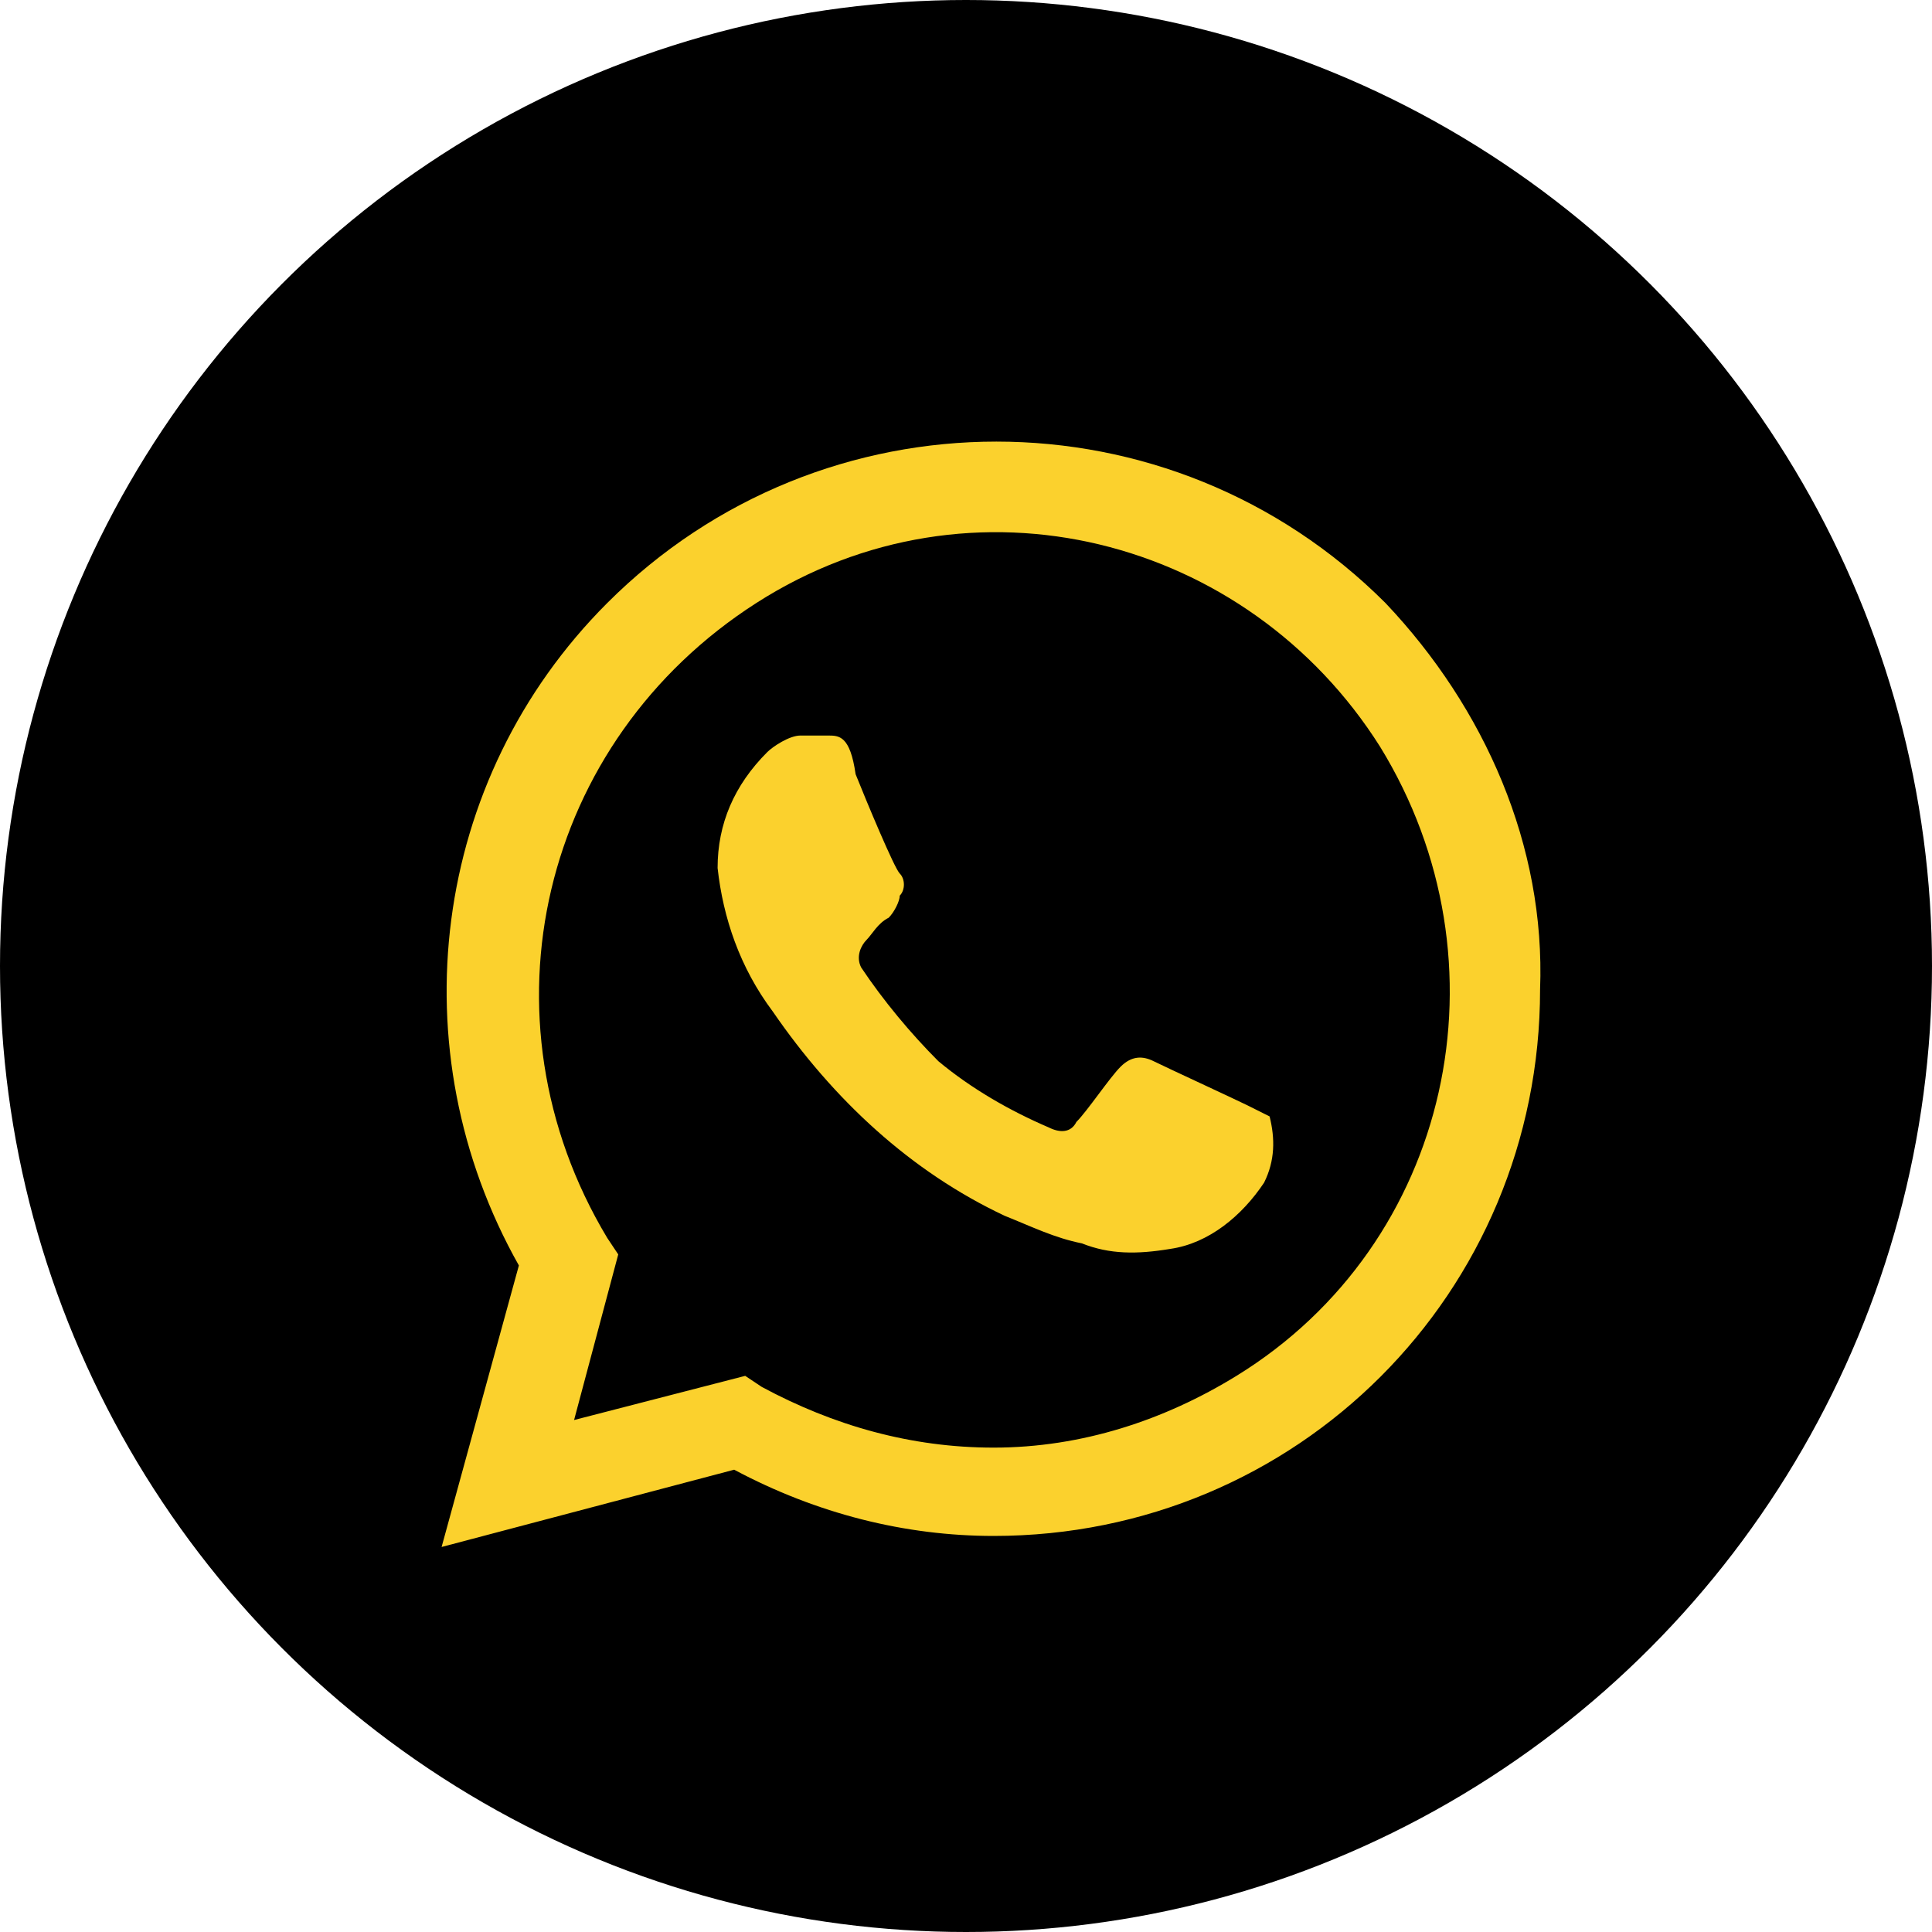
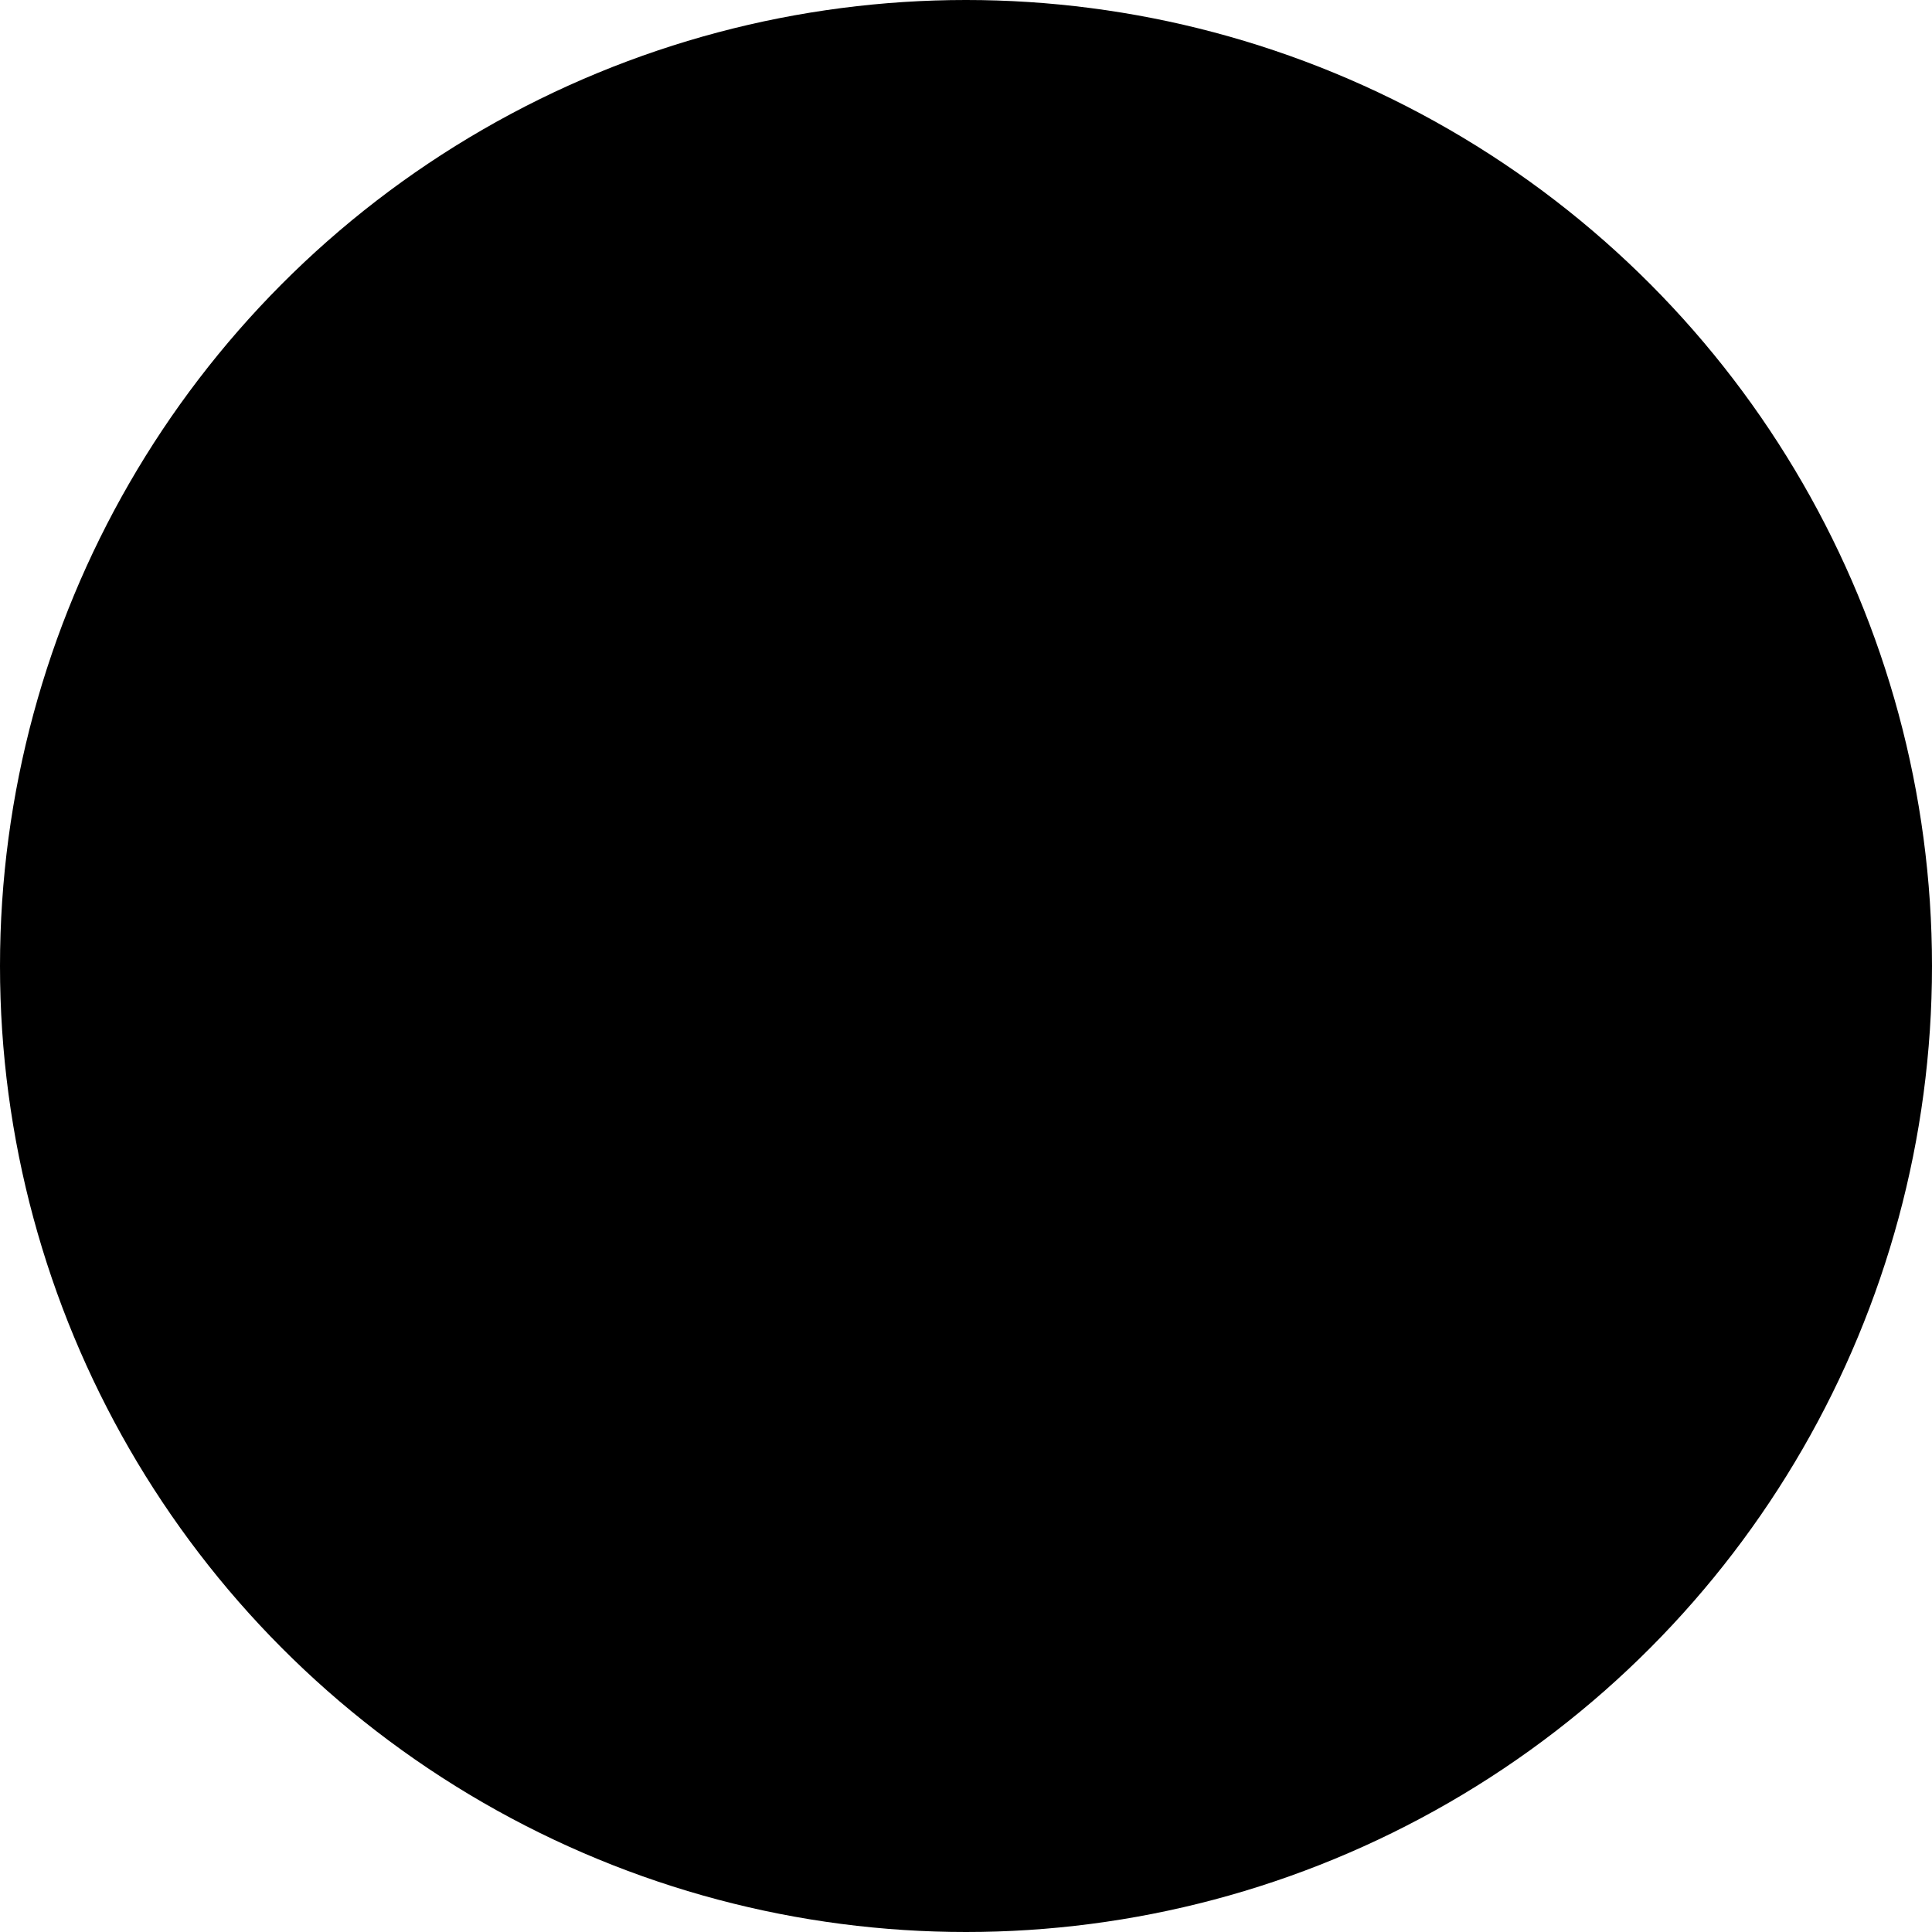
<svg xmlns="http://www.w3.org/2000/svg" width="35" height="35" viewBox="0 0 35 35" fill="none">
  <circle cx="17.5" cy="17.5" r="17.5" fill="black" />
-   <path d="M22.6 20.025C22.4 19.925 21.1 19.325 20.9 19.225C20.7 19.125 20.5 19.125 20.3 19.325C20.1 19.525 19.7 20.125 19.5 20.325C19.4 20.525 19.2 20.525 19 20.425C18.3 20.125 17.6 19.725 17 19.225C16.5 18.725 16 18.125 15.6 17.525C15.5 17.325 15.6 17.125 15.7 17.025C15.8 16.925 15.9 16.725 16.1 16.625C16.2 16.525 16.3 16.325 16.3 16.225C16.4 16.125 16.4 15.925 16.3 15.825C16.2 15.725 15.7 14.525 15.5 14.025C15.4 13.325 15.2 13.325 15 13.325H14.5C14.3 13.325 14 13.525 13.9 13.625C13.3 14.225 13 14.925 13 15.725C13.1 16.625 13.4 17.525 14 18.325C15.1 19.925 16.5 21.225 18.2 22.025C18.7 22.225 19.1 22.425 19.6 22.525C20.1 22.725 20.6 22.725 21.2 22.625C21.9 22.525 22.5 22.025 22.9 21.425C23.1 21.025 23.1 20.625 23 20.225L22.6 20.025ZM25.1 10.925C21.2 7.025 14.9 7.025 11 10.925C7.8 14.125 7.2 19.025 9.4 22.925L8 28.025L13.3 26.625C14.8 27.425 16.4 27.825 18 27.825C23.5 27.825 27.9 23.425 27.9 17.925C28 15.325 26.9 12.825 25.1 10.925ZM22.4 24.925C21.1 25.725 19.6 26.225 18 26.225C16.5 26.225 15.1 25.825 13.8 25.125L13.5 24.925L10.4 25.725L11.2 22.725L11 22.425C8.6 18.425 9.8 13.425 13.7 10.925C17.6 8.425 22.6 9.725 25 13.525C27.4 17.425 26.3 22.525 22.4 24.925Z" fill="#FBD12D" />
</svg>